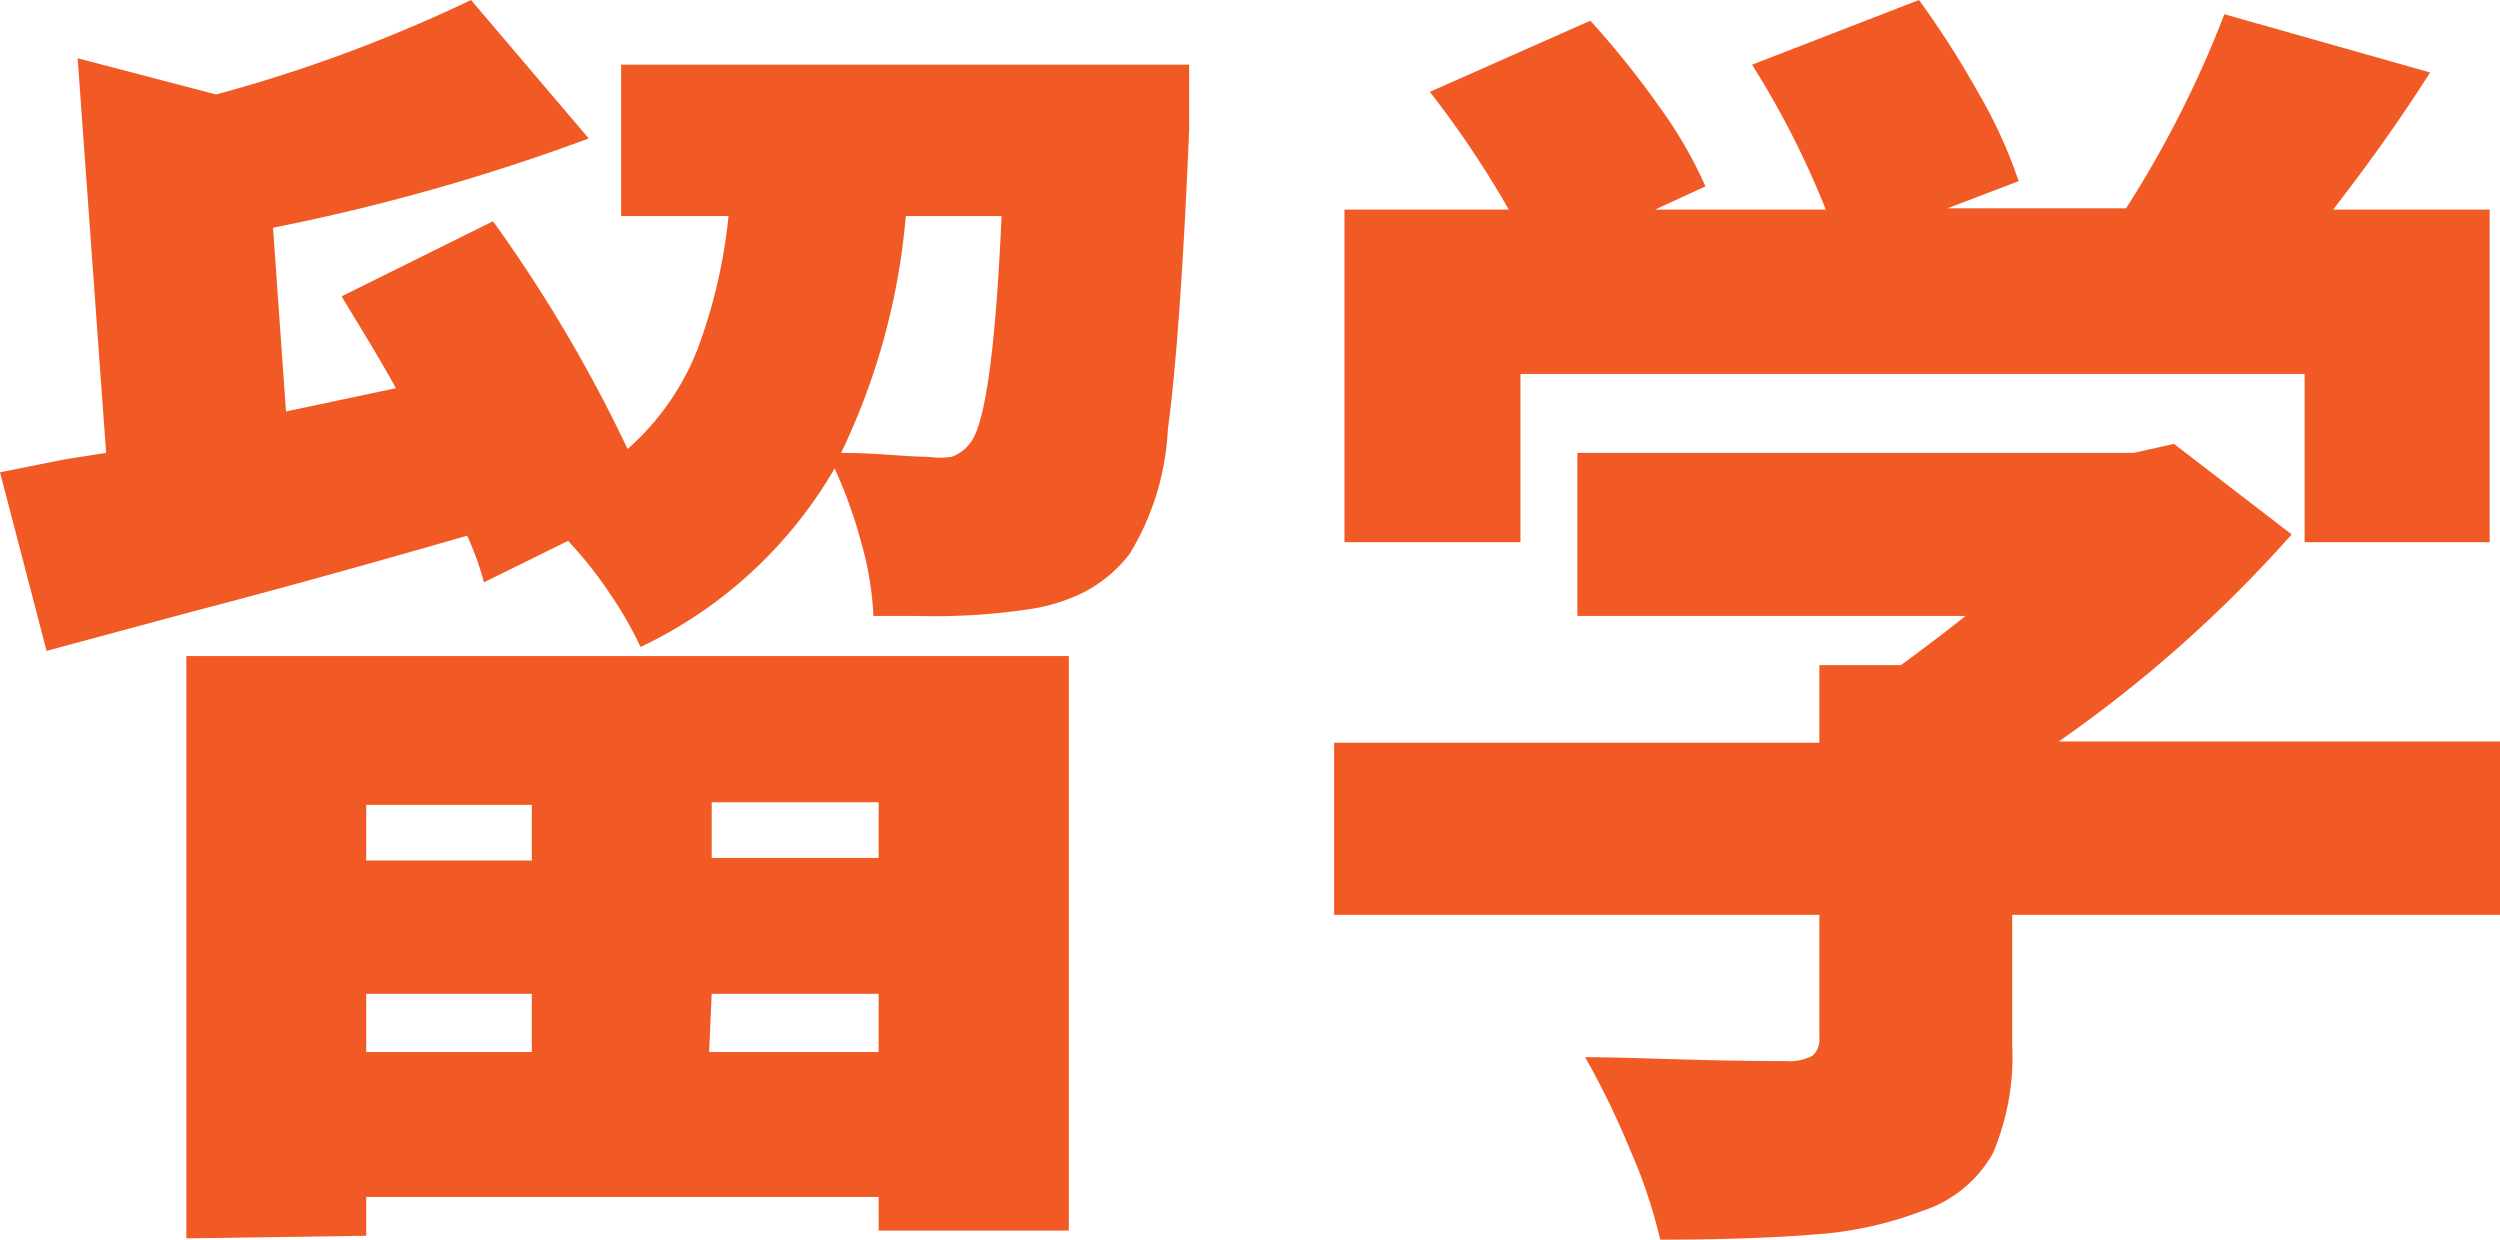
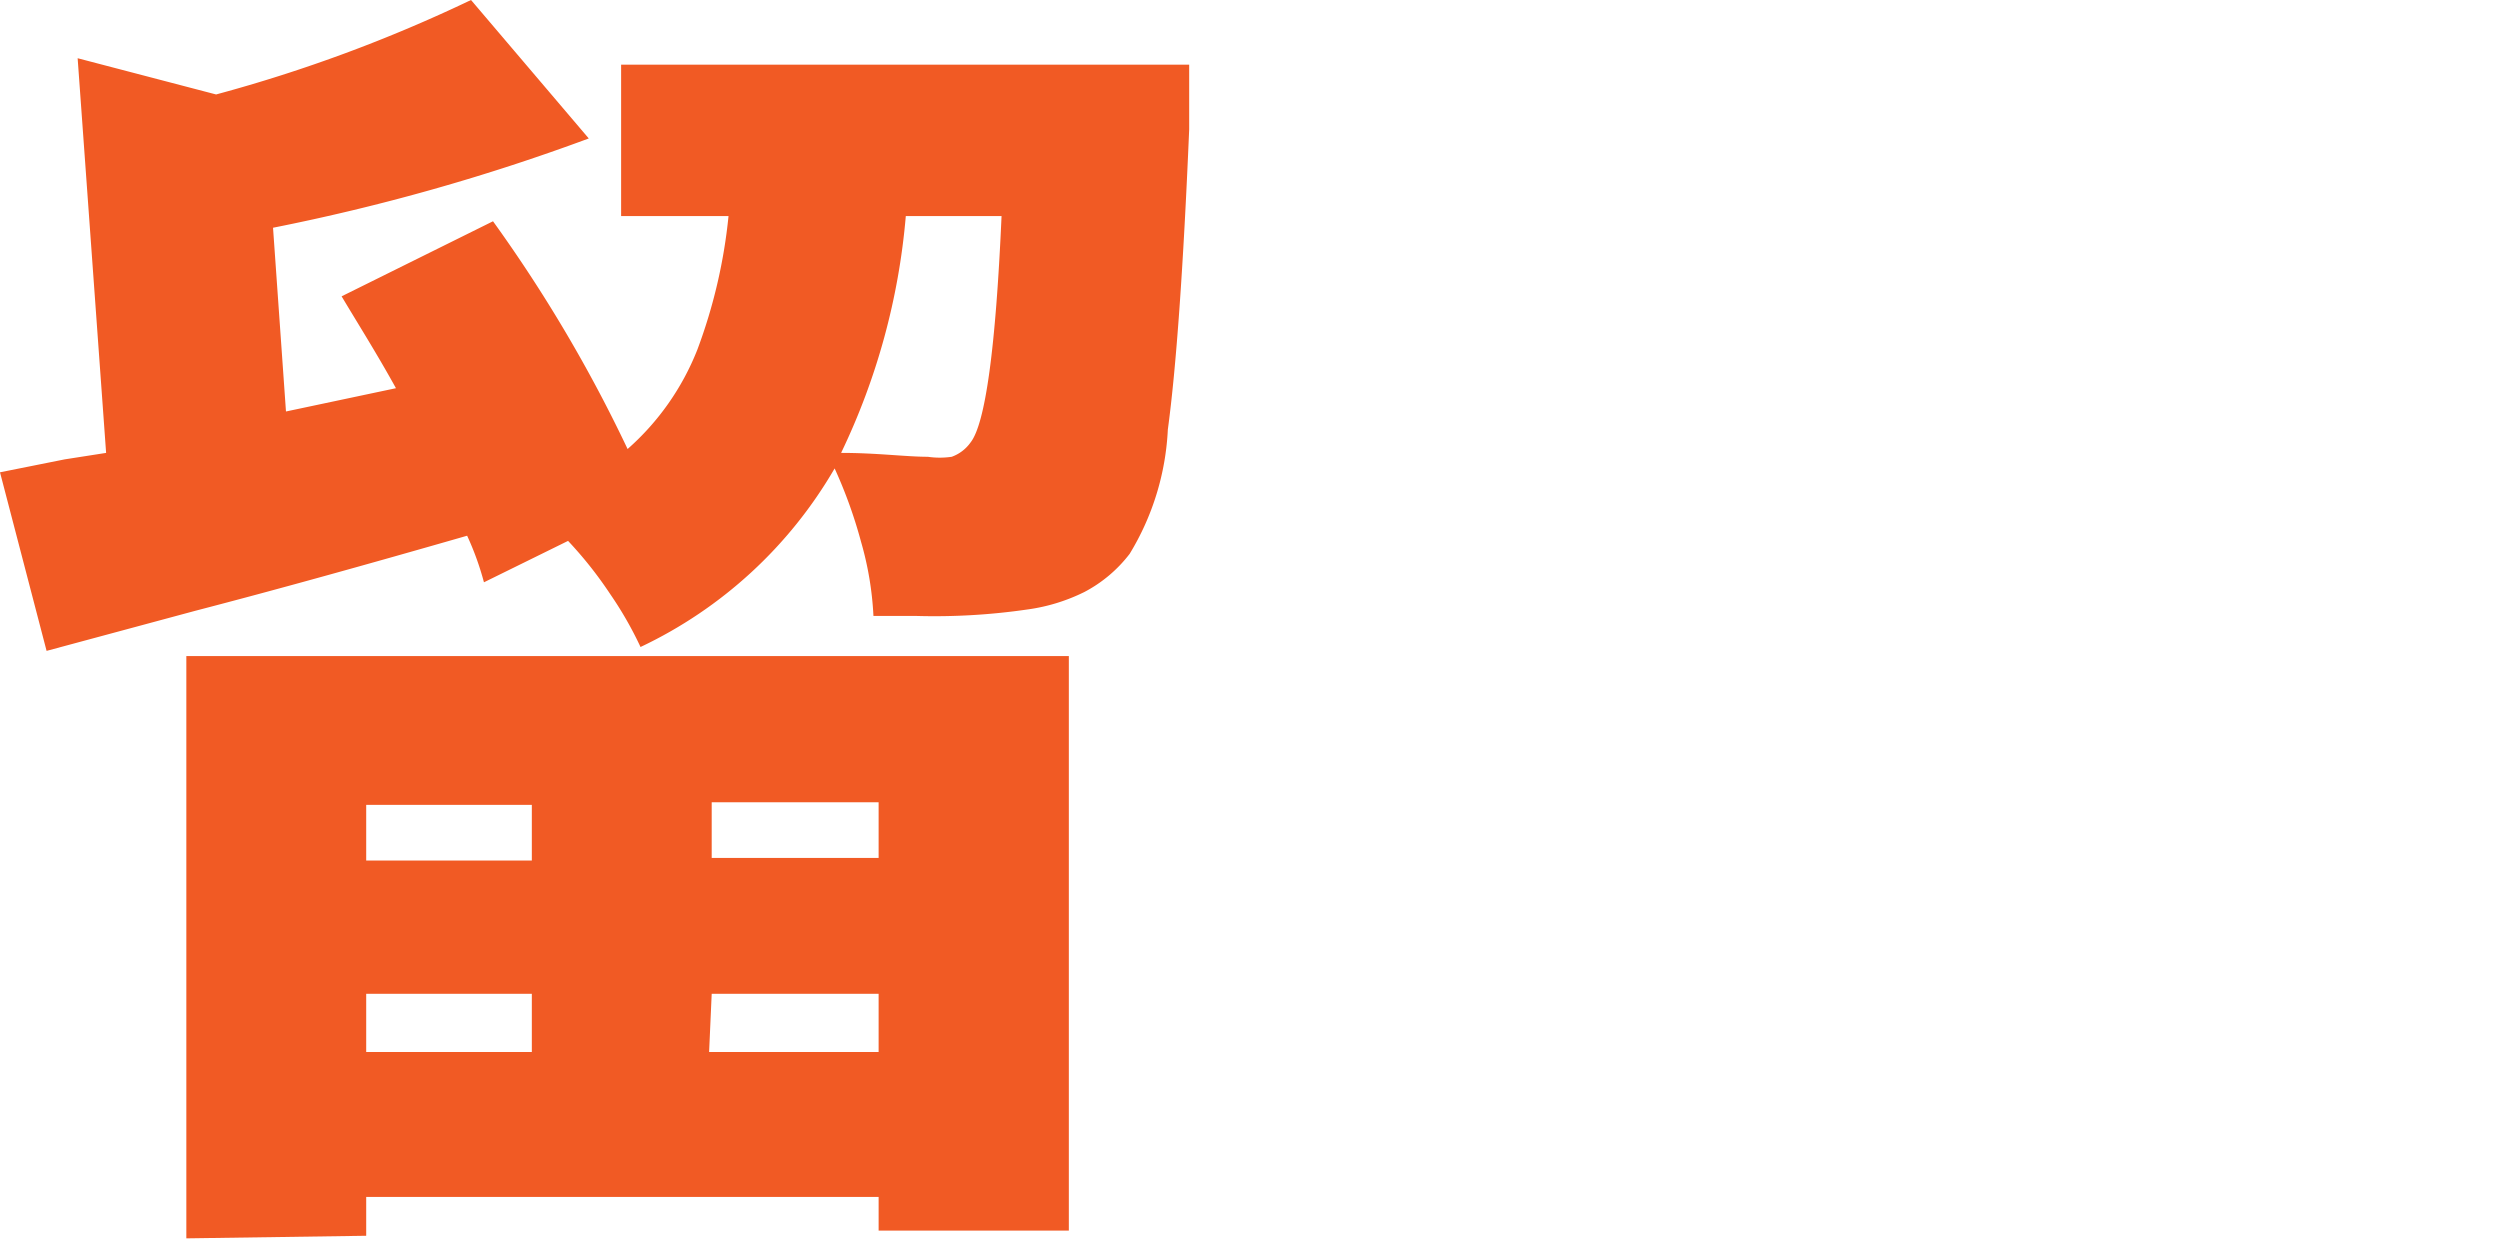
<svg xmlns="http://www.w3.org/2000/svg" width="38.64" height="19.16" viewBox="0 0 38.64 19.16">
  <path d="M18.38,1l0,1c-.09,2.13-.2,3.68-.33,4.64a4.06,4.06,0,0,1-.59,1.92,2.12,2.12,0,0,1-.7.59,2.84,2.84,0,0,1-.88.27,9.94,9.94,0,0,1-1.72.1H13.5a5,5,0,0,0-.19-1.14,7.27,7.27,0,0,0-.41-1.14A6.86,6.86,0,0,1,9.9,10a5.7,5.7,0,0,0-.47-.82,6.17,6.17,0,0,0-.65-.82L7.48,9a4.41,4.41,0,0,0-.26-.72c-1.53.44-2.93.83-4.2,1.16l-2.3.62L0,7.3l.5-.1L1,7.1,1.64,7,1.2.9l2.14.56A23,23,0,0,0,7.28,0L9.1,2.14A31.93,31.93,0,0,1,4.22,3.52l.2,2.84L6.12,6c-.31-.56-.59-1-.84-1.42L7.62,3.42A22.44,22.44,0,0,1,9.7,6.94,4,4,0,0,0,10.78,5.4a8.21,8.21,0,0,0,.48-2.06H9.6V1ZM2.88,19.14v-9H16.52v8.88H13.58v-.52H5.66v.6Zm5.34-6.7H5.66v.86H8.22ZM5.66,16.26H8.22v-.9H5.66Zm7.92-3v-.86H11v.86Zm-2.62,3h2.62v-.9H11ZM14,3.34A10.49,10.49,0,0,1,13,7c.56,0,1,.06,1.34.06a1.27,1.27,0,0,0,.37,0A.61.61,0,0,0,15,6.84c.23-.29.39-1.46.48-3.5Z" fill="#f15a24" />
-   <path d="M38.64,14.14H31.1v2a3.81,3.81,0,0,1-.3,1.69,1.94,1.94,0,0,1-1.1.89,5.72,5.72,0,0,1-1.65.36c-.62.05-1.42.08-2.39.08a7.9,7.9,0,0,0-.47-1.4,12.63,12.63,0,0,0-.69-1.42c.75,0,1.78.06,3.1.06a.77.77,0,0,0,.41-.08.33.33,0,0,0,.11-.28v-1.9h-7.5V11.48h7.5v-1.2h1.26c.37-.27.7-.52,1-.76h-6V7h8.6l.62-.14,1.82,1.4a20.35,20.35,0,0,1-3.6,3.2h6.88ZM23.5,8.38H20.78V3.24h2.54A15.22,15.22,0,0,0,22.1,1.42L24.58.32a13.91,13.91,0,0,1,1.06,1.32,6.78,6.78,0,0,1,.72,1.24l-.78.36h2.64A13.69,13.69,0,0,0,27.08,1l2.58-1a14.25,14.25,0,0,1,.92,1.44,7.34,7.34,0,0,1,.62,1.36l-1.1.42h2.76a16.67,16.67,0,0,0,1.52-3l3.18.9C37,2,36.47,2.71,36.06,3.24h2.42V8.38H35.62V5.78H23.5Z" fill="#f15a24" />
</svg>